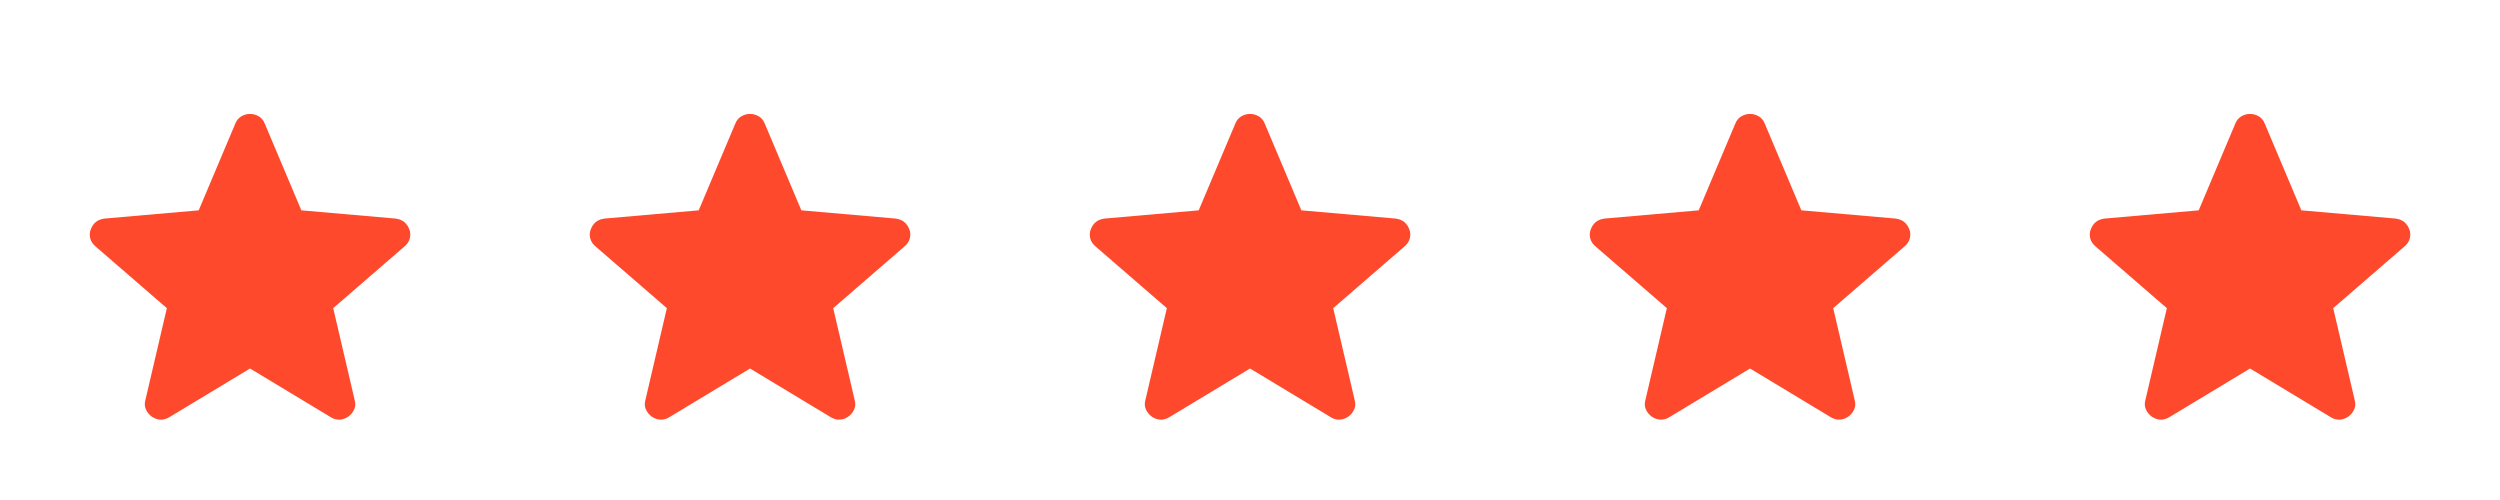
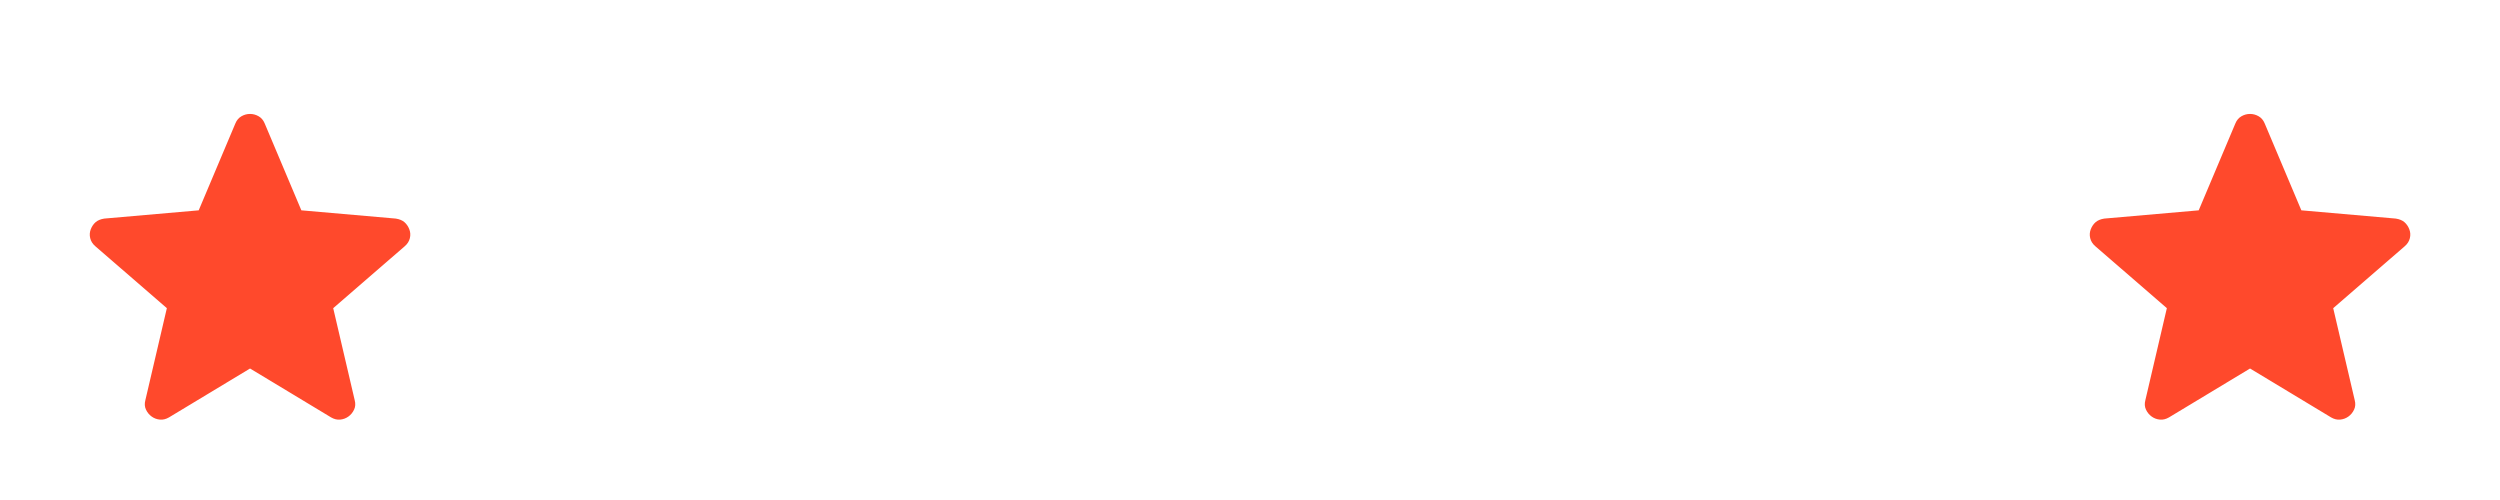
<svg xmlns="http://www.w3.org/2000/svg" width="120" height="24" viewBox="0 0 120 24" fill="none">
  <path d="M12.002 17.688L8.111 20.035C7.966 20.119 7.821 20.155 7.676 20.141C7.53 20.128 7.398 20.079 7.28 19.994C7.163 19.91 7.071 19.799 7.007 19.662C6.943 19.526 6.933 19.375 6.977 19.21L8.009 14.792L4.575 11.819C4.446 11.708 4.365 11.579 4.33 11.432C4.294 11.285 4.304 11.142 4.357 11.004C4.411 10.865 4.489 10.752 4.59 10.664C4.691 10.577 4.83 10.519 5.005 10.492L9.538 10.096L11.298 5.925C11.362 5.77 11.459 5.655 11.589 5.581C11.719 5.506 11.857 5.469 12.002 5.469C12.146 5.469 12.284 5.506 12.414 5.581C12.544 5.655 12.641 5.77 12.705 5.925L14.465 10.096L18.998 10.492C19.173 10.519 19.312 10.577 19.413 10.664C19.514 10.752 19.592 10.865 19.646 11.004C19.7 11.142 19.709 11.285 19.674 11.432C19.638 11.579 19.557 11.708 19.428 11.819L15.994 14.792L17.026 19.21C17.07 19.375 17.06 19.526 16.996 19.662C16.932 19.799 16.841 19.91 16.723 19.994C16.605 20.079 16.473 20.128 16.328 20.141C16.182 20.155 16.037 20.119 15.892 20.035L12.002 17.688Z" fill="#FF492C" />
-   <path d="M60.002 17.688L56.111 20.035C55.966 20.119 55.821 20.155 55.676 20.141C55.53 20.128 55.398 20.079 55.28 19.994C55.163 19.91 55.072 19.799 55.007 19.662C54.943 19.526 54.933 19.375 54.977 19.21L56.009 14.792L52.575 11.819C52.447 11.708 52.365 11.579 52.33 11.432C52.294 11.285 52.304 11.142 52.357 11.004C52.411 10.865 52.489 10.752 52.59 10.664C52.691 10.577 52.83 10.519 53.005 10.492L57.538 10.096L59.298 5.925C59.362 5.77 59.459 5.655 59.589 5.581C59.719 5.506 59.857 5.469 60.002 5.469C60.146 5.469 60.284 5.506 60.414 5.581C60.544 5.655 60.641 5.77 60.705 5.925L62.465 10.096L66.998 10.492C67.173 10.519 67.312 10.577 67.413 10.664C67.514 10.752 67.592 10.865 67.646 11.004C67.7 11.142 67.709 11.285 67.674 11.432C67.638 11.579 67.557 11.708 67.428 11.819L63.994 14.792L65.026 19.21C65.07 19.375 65.06 19.526 64.996 19.662C64.932 19.799 64.841 19.91 64.723 19.994C64.605 20.079 64.473 20.128 64.328 20.141C64.182 20.155 64.037 20.119 63.892 20.035L60.002 17.688Z" fill="#FF492C" />
-   <path d="M36.002 17.688L32.111 20.035C31.966 20.119 31.821 20.155 31.676 20.141C31.53 20.128 31.398 20.079 31.28 19.994C31.163 19.91 31.072 19.799 31.007 19.662C30.943 19.526 30.933 19.375 30.977 19.21L32.009 14.792L28.575 11.819C28.447 11.708 28.365 11.579 28.329 11.432C28.294 11.285 28.304 11.142 28.357 11.004C28.411 10.865 28.489 10.752 28.59 10.664C28.691 10.577 28.83 10.519 29.006 10.492L33.538 10.096L35.298 5.925C35.362 5.77 35.459 5.655 35.589 5.581C35.719 5.506 35.857 5.469 36.002 5.469C36.146 5.469 36.284 5.506 36.414 5.581C36.544 5.655 36.641 5.77 36.705 5.925L38.465 10.096L42.998 10.492C43.173 10.519 43.312 10.577 43.413 10.664C43.514 10.752 43.592 10.865 43.646 11.004C43.7 11.142 43.709 11.285 43.674 11.432C43.638 11.579 43.557 11.708 43.428 11.819L39.994 14.792L41.026 19.21C41.07 19.375 41.06 19.526 40.996 19.662C40.932 19.799 40.841 19.91 40.723 19.994C40.605 20.079 40.473 20.128 40.328 20.141C40.182 20.155 40.037 20.119 39.892 20.035L36.002 17.688Z" fill="#FF492C" />
-   <path d="M84.002 17.688L80.111 20.035C79.966 20.119 79.821 20.155 79.676 20.141C79.53 20.128 79.398 20.079 79.28 19.994C79.162 19.91 79.072 19.799 79.007 19.662C78.943 19.526 78.933 19.375 78.977 19.21L80.009 14.792L76.575 11.819C76.447 11.708 76.365 11.579 76.329 11.432C76.294 11.285 76.304 11.142 76.357 11.004C76.411 10.865 76.489 10.752 76.59 10.664C76.691 10.577 76.83 10.519 77.005 10.492L81.538 10.096L83.298 5.925C83.362 5.77 83.459 5.655 83.589 5.581C83.719 5.506 83.857 5.469 84.002 5.469C84.146 5.469 84.284 5.506 84.414 5.581C84.544 5.655 84.641 5.77 84.705 5.925L86.465 10.096L90.998 10.492C91.173 10.519 91.312 10.577 91.413 10.664C91.514 10.752 91.592 10.865 91.646 11.004C91.7 11.142 91.709 11.285 91.674 11.432C91.638 11.579 91.557 11.708 91.428 11.819L87.994 14.792L89.026 19.21C89.07 19.375 89.06 19.526 88.996 19.662C88.932 19.799 88.841 19.91 88.723 19.994C88.605 20.079 88.473 20.128 88.328 20.141C88.182 20.155 88.037 20.119 87.892 20.035L84.002 17.688Z" fill="#FF492C" />
  <path d="M108.002 17.688L104.111 20.035C103.966 20.119 103.821 20.155 103.676 20.141C103.53 20.128 103.398 20.079 103.28 19.994C103.163 19.91 103.071 19.799 103.007 19.662C102.943 19.526 102.933 19.375 102.977 19.21L104.009 14.792L100.575 11.819C100.446 11.708 100.365 11.579 100.33 11.432C100.294 11.285 100.304 11.142 100.357 11.004C100.411 10.865 100.489 10.752 100.59 10.664C100.691 10.577 100.83 10.519 101.005 10.492L105.538 10.096L107.298 5.925C107.362 5.77 107.459 5.655 107.589 5.581C107.719 5.506 107.857 5.469 108.002 5.469C108.146 5.469 108.284 5.506 108.414 5.581C108.544 5.655 108.641 5.77 108.705 5.925L110.465 10.096L114.998 10.492C115.173 10.519 115.312 10.577 115.413 10.664C115.514 10.752 115.592 10.865 115.646 11.004C115.7 11.142 115.709 11.285 115.674 11.432C115.638 11.579 115.557 11.708 115.428 11.819L111.994 14.792L113.027 19.21C113.07 19.375 113.06 19.526 112.996 19.662C112.932 19.799 112.841 19.91 112.723 19.994C112.605 20.079 112.473 20.128 112.327 20.141C112.182 20.155 112.037 20.119 111.892 20.035L108.002 17.688Z" fill="#FF492C" />
</svg>